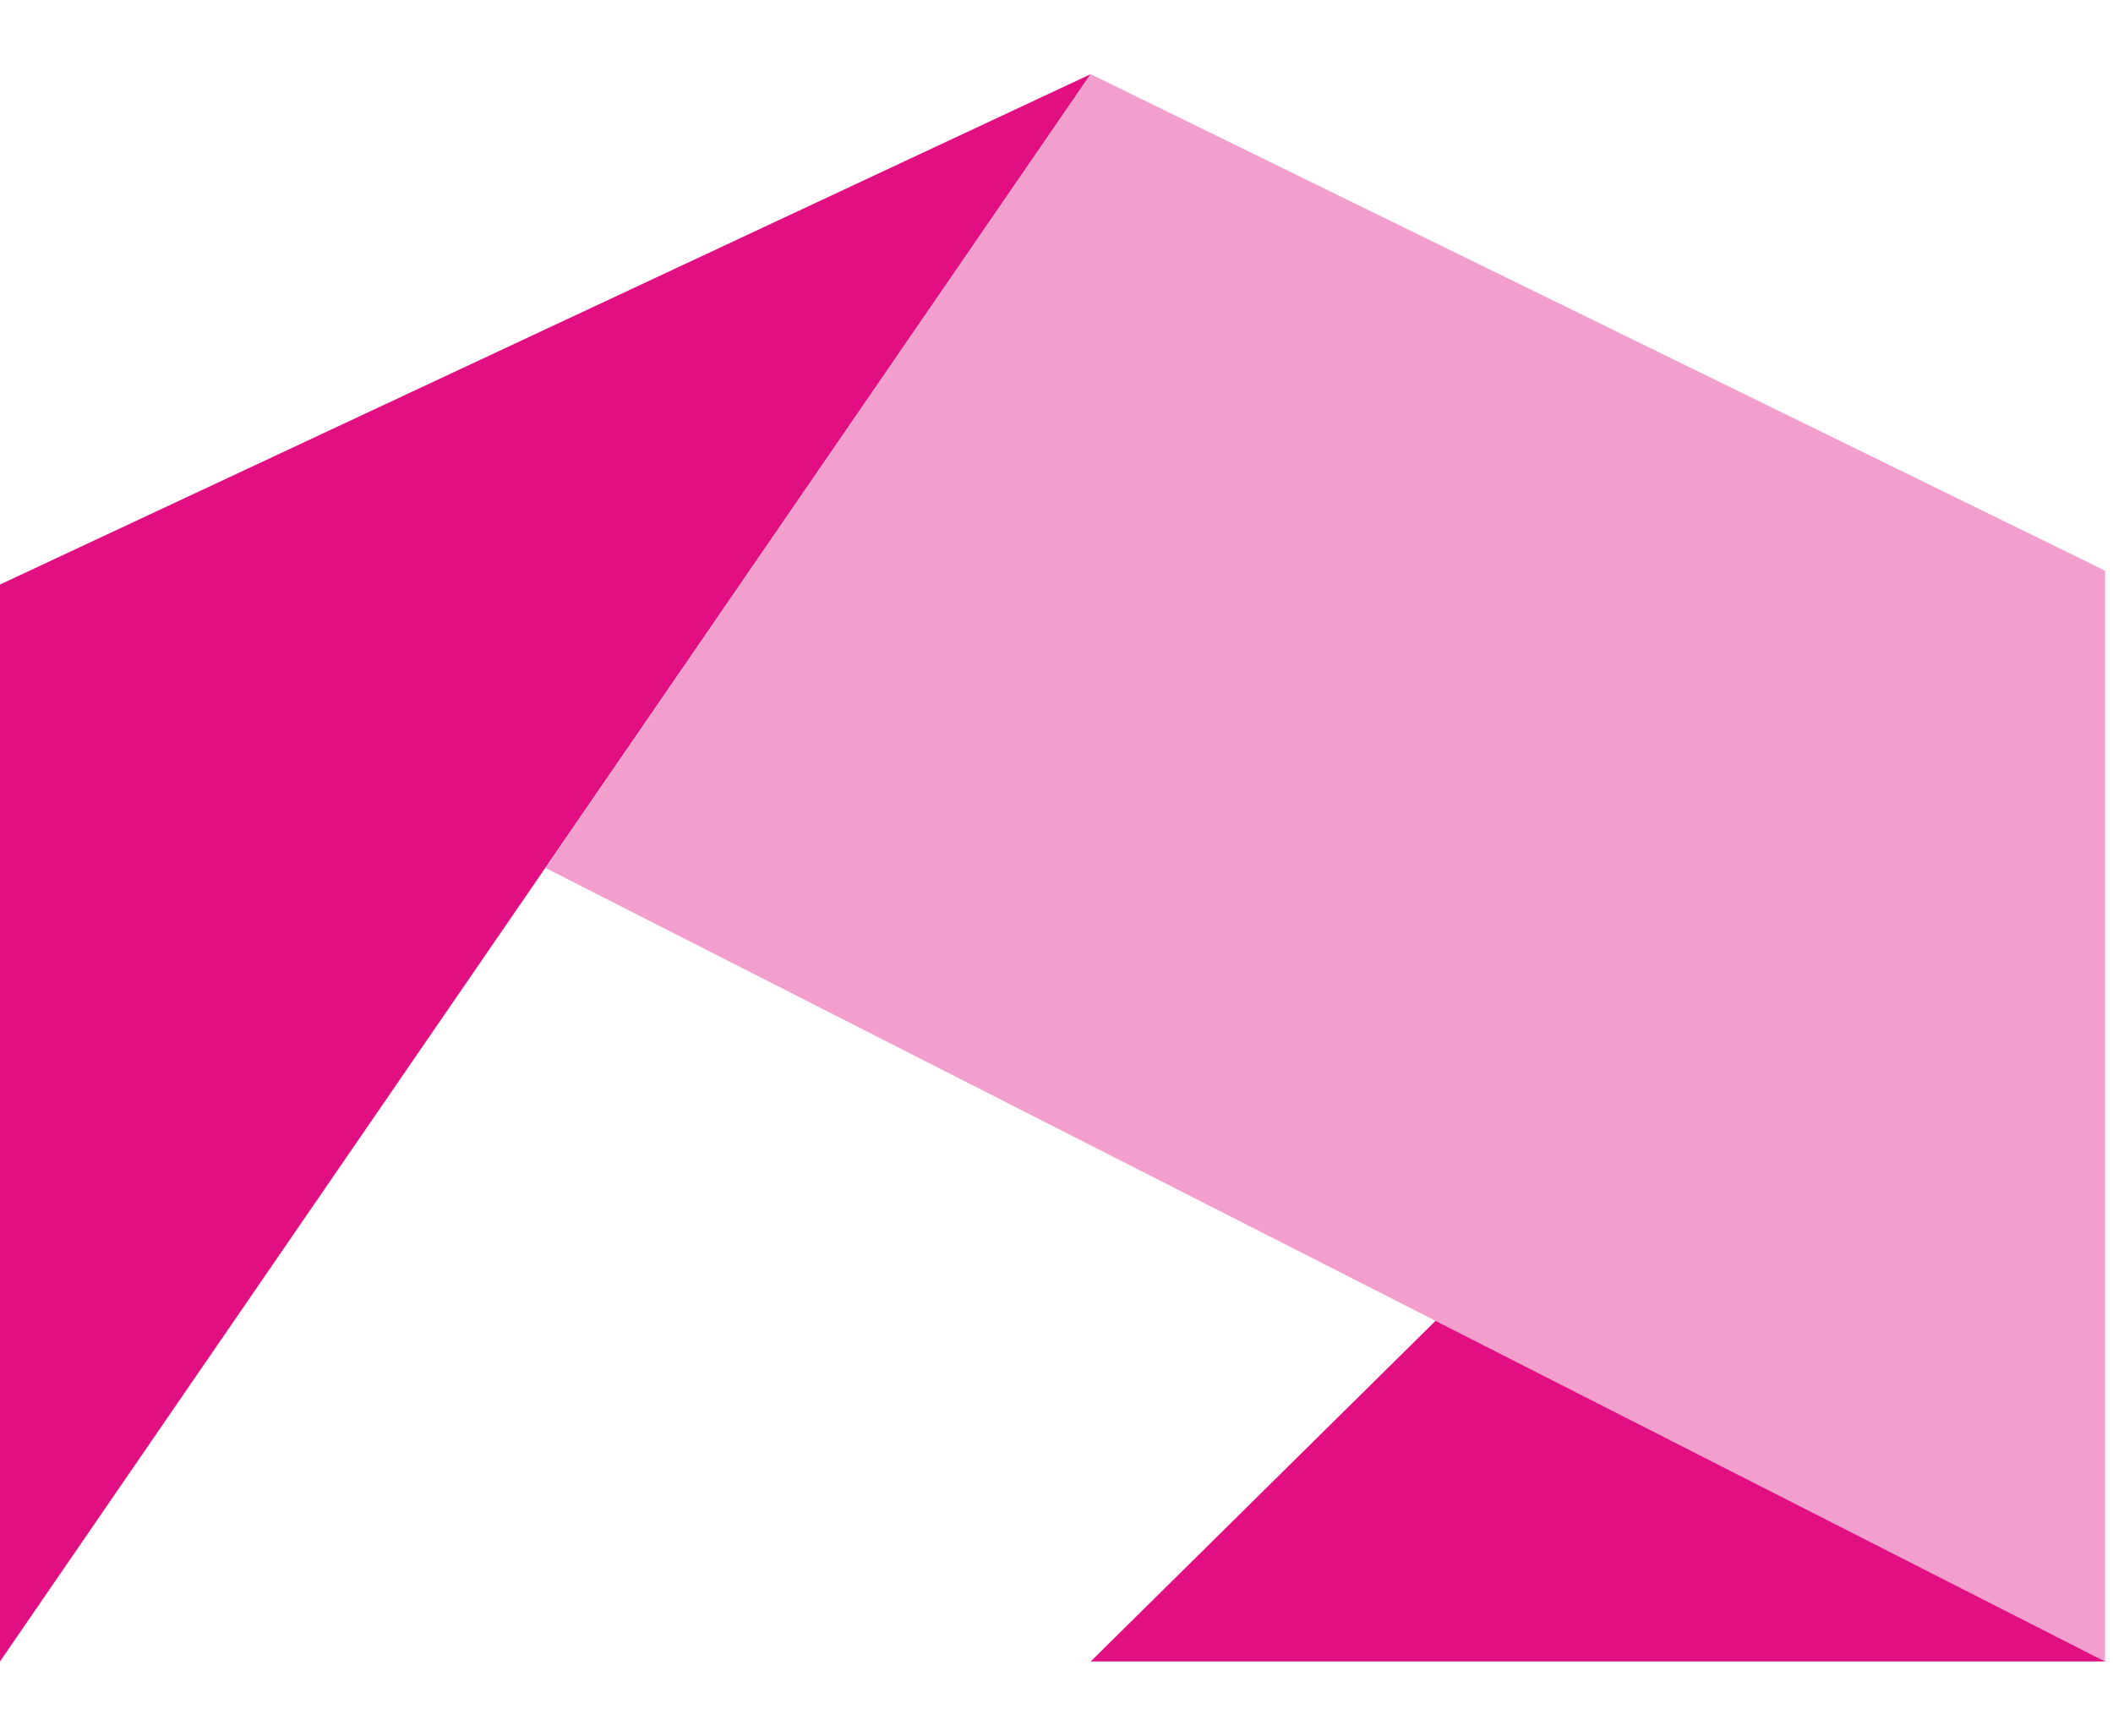
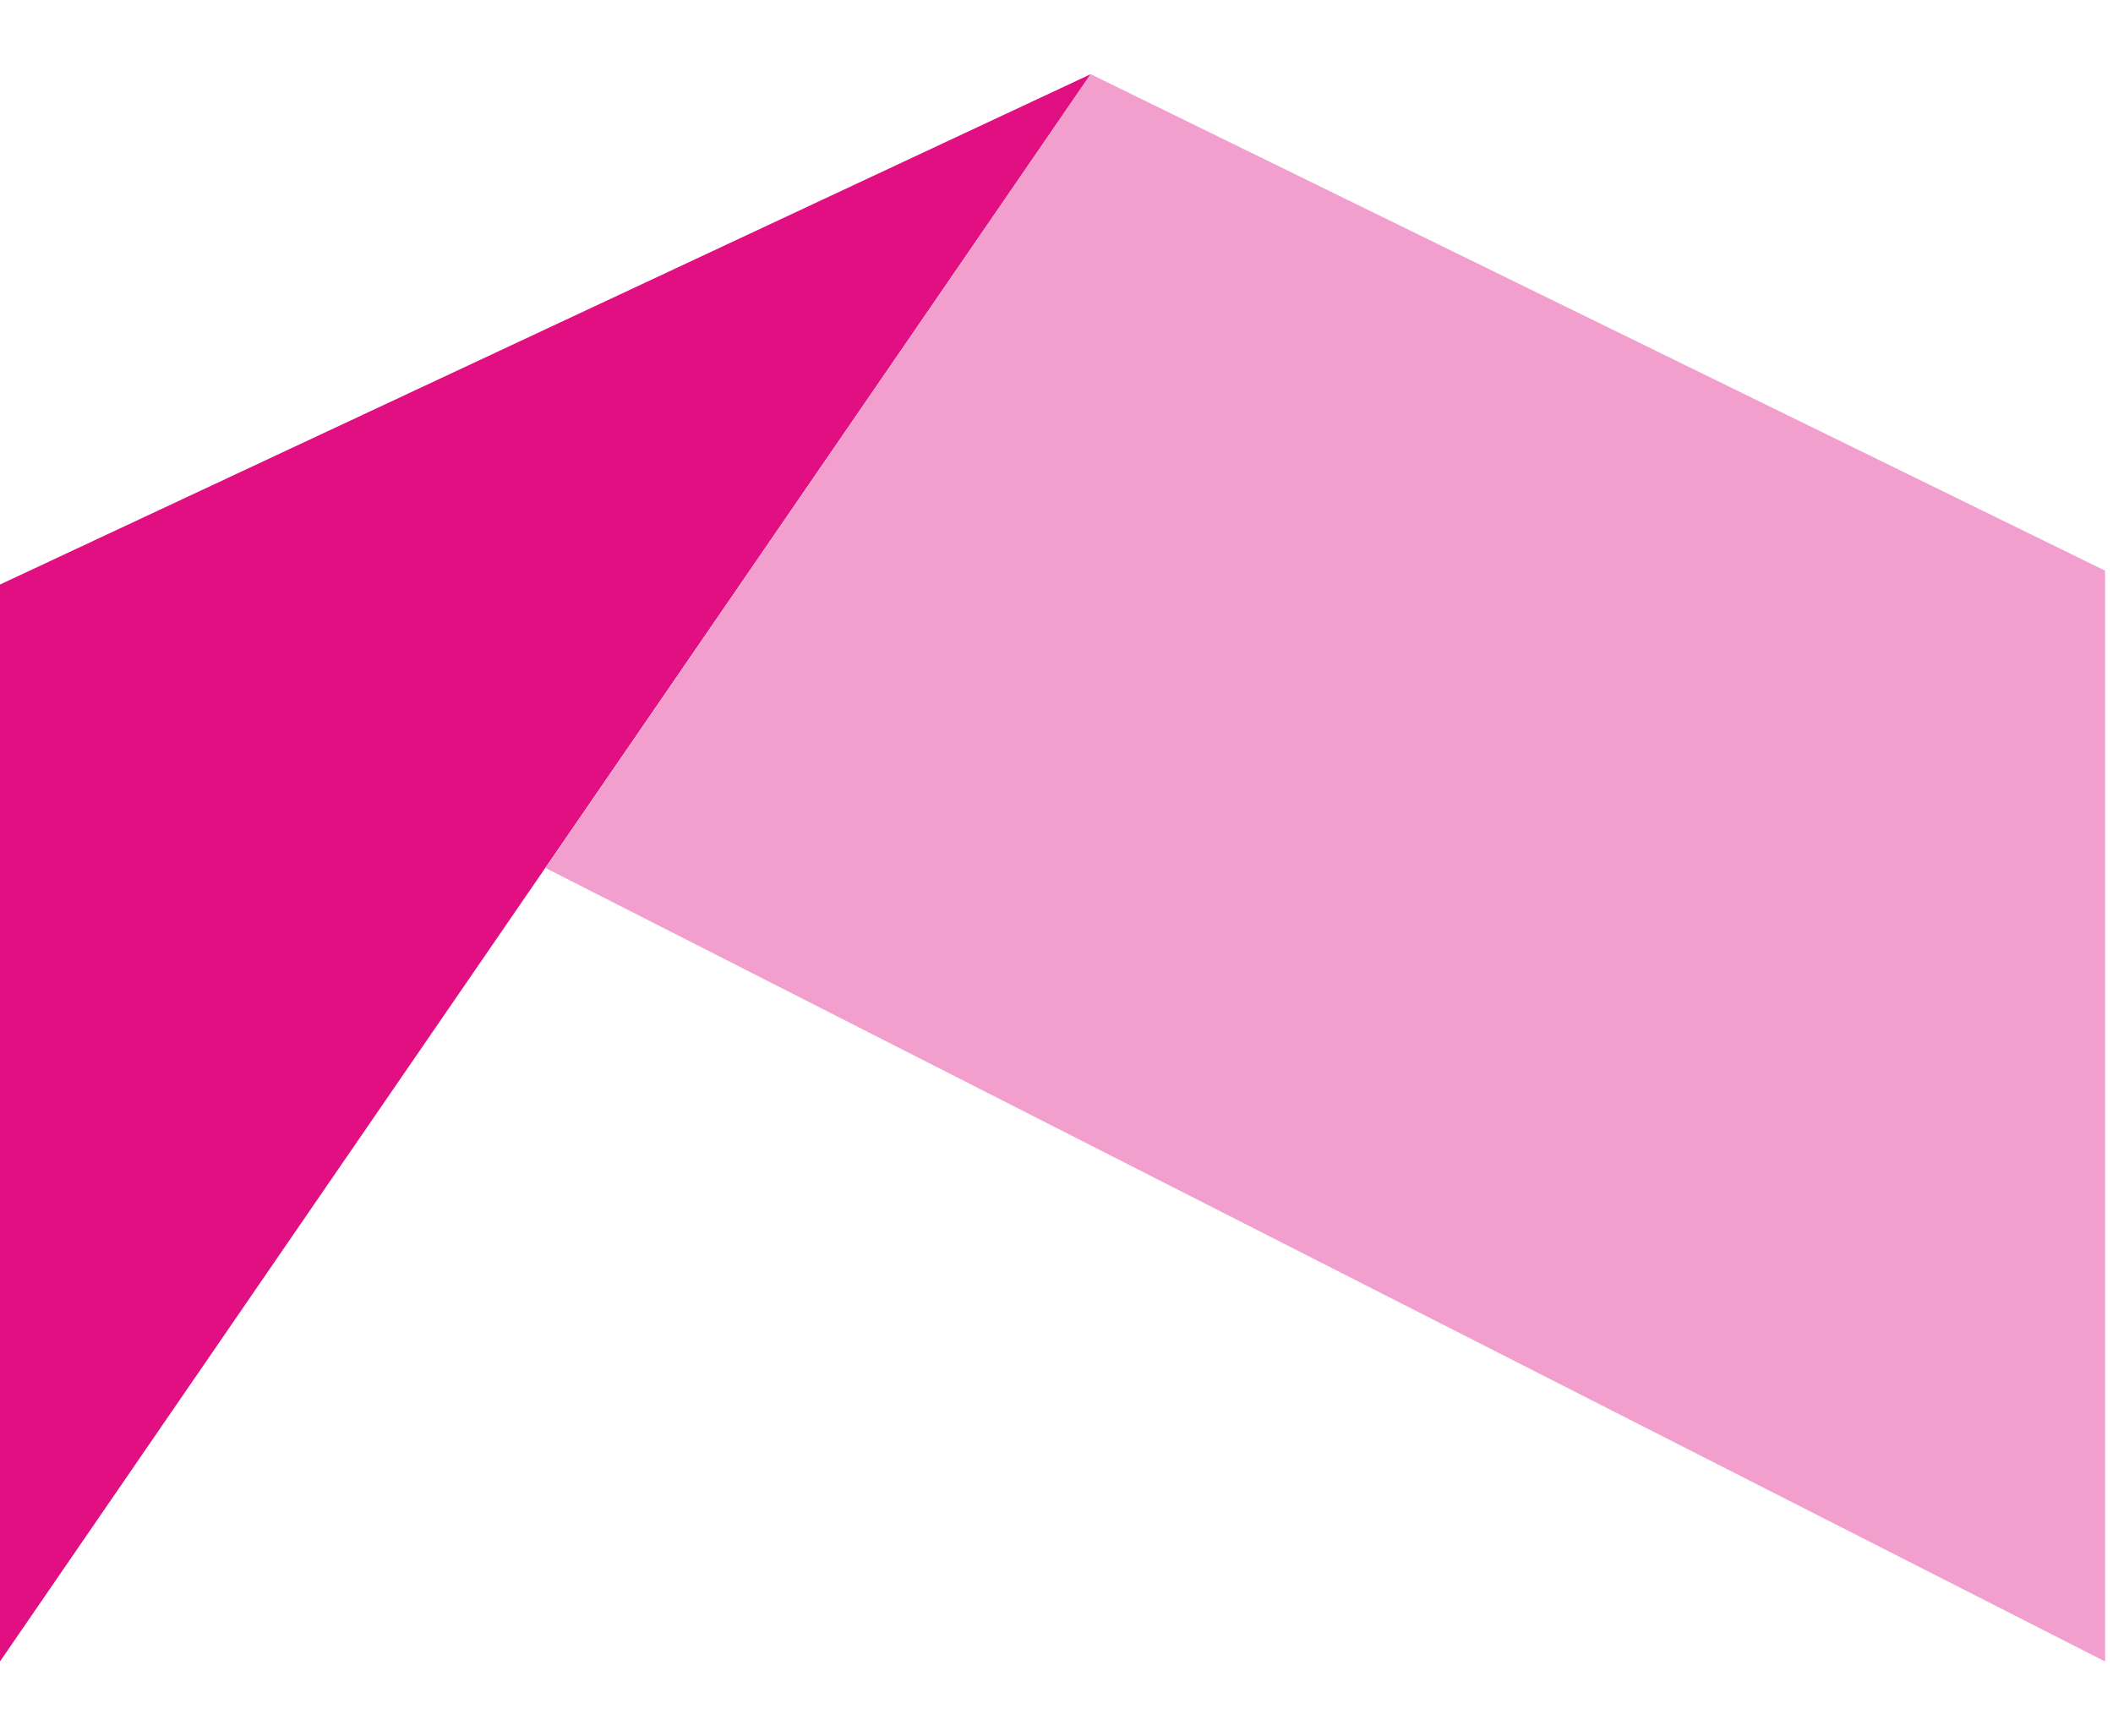
<svg xmlns="http://www.w3.org/2000/svg" width="28" height="23" viewBox="0 0 28 23" fill="none">
  <path d="M0 22.017V7.746L14.453 0.983L0 22.017Z" fill="#E10F82" />
  <path d="M27.895 22.017V7.562L14.453 0.983L7.229 11.502L27.895 22.017Z" fill="#F39FCD" />
-   <path d="M14.453 22.017H27.895L19.023 17.503L14.453 22.017Z" fill="#E10F82" />
</svg>